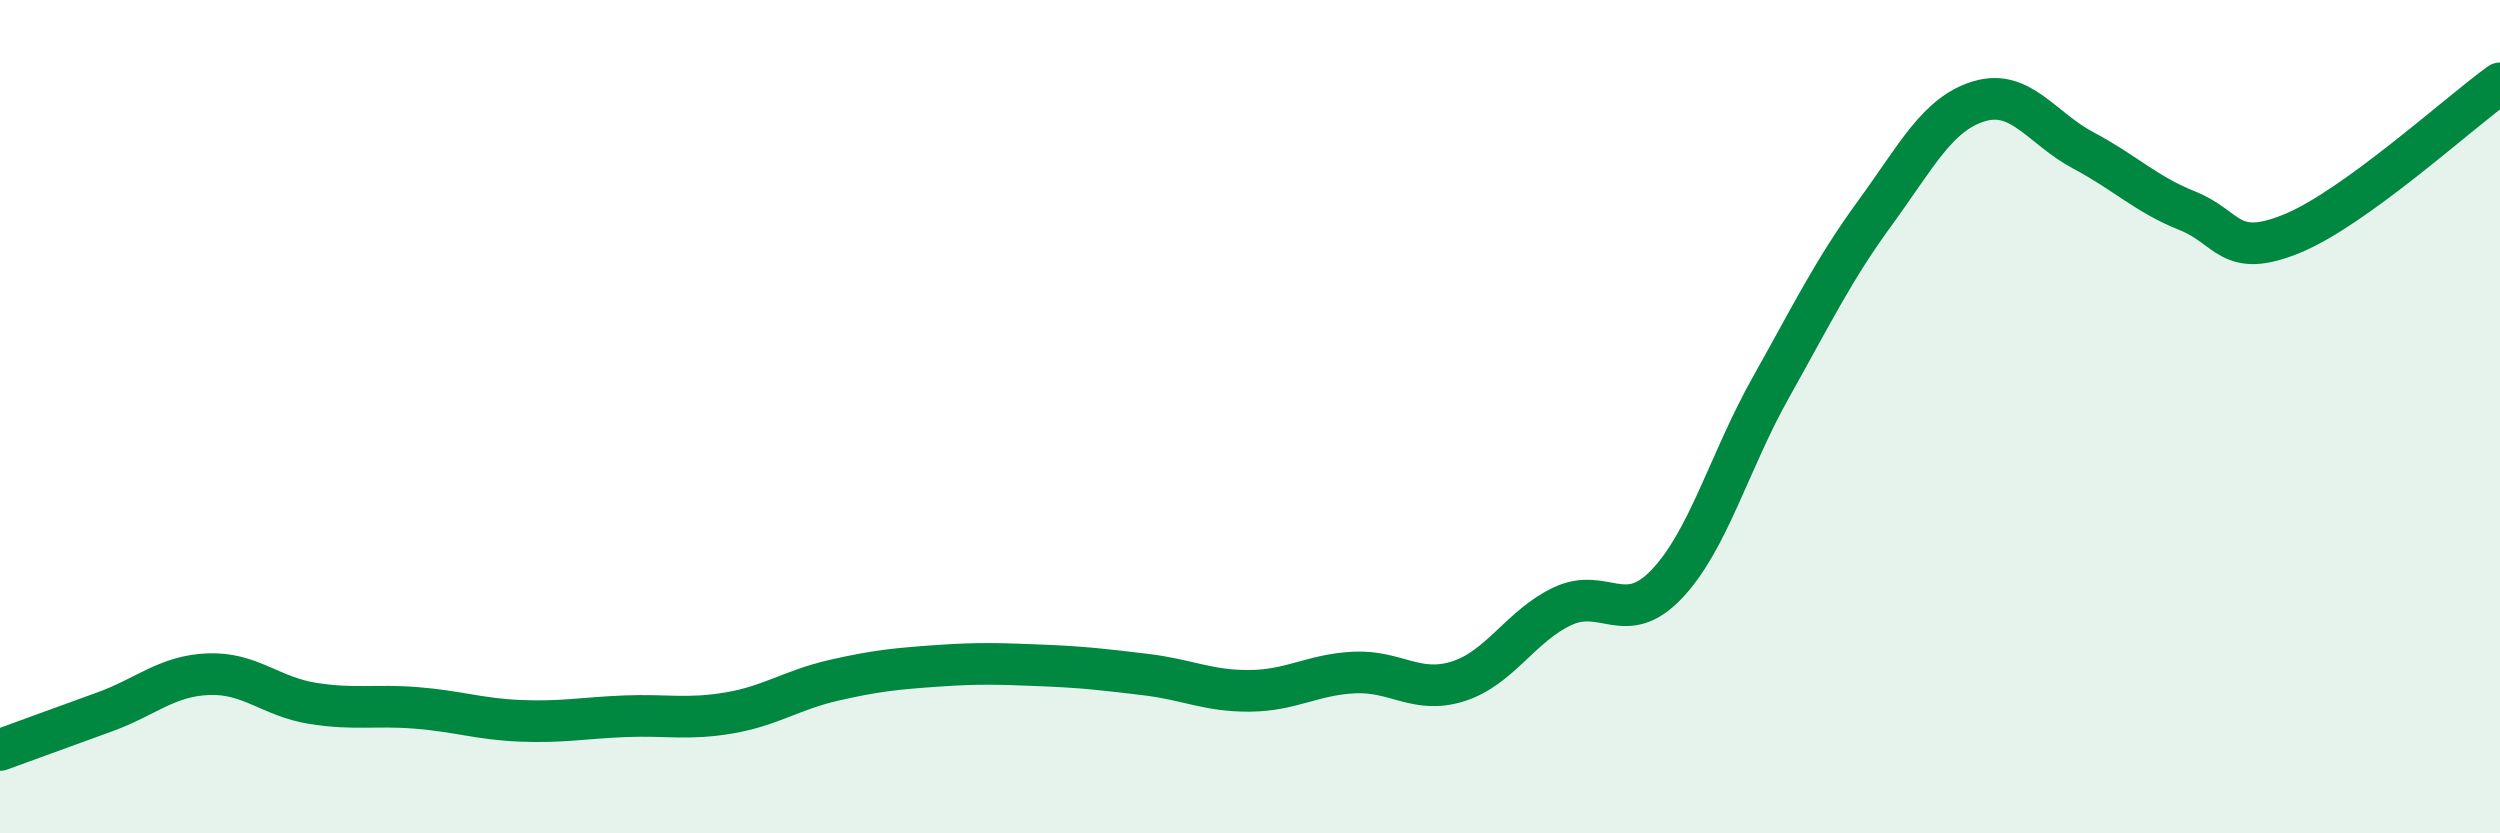
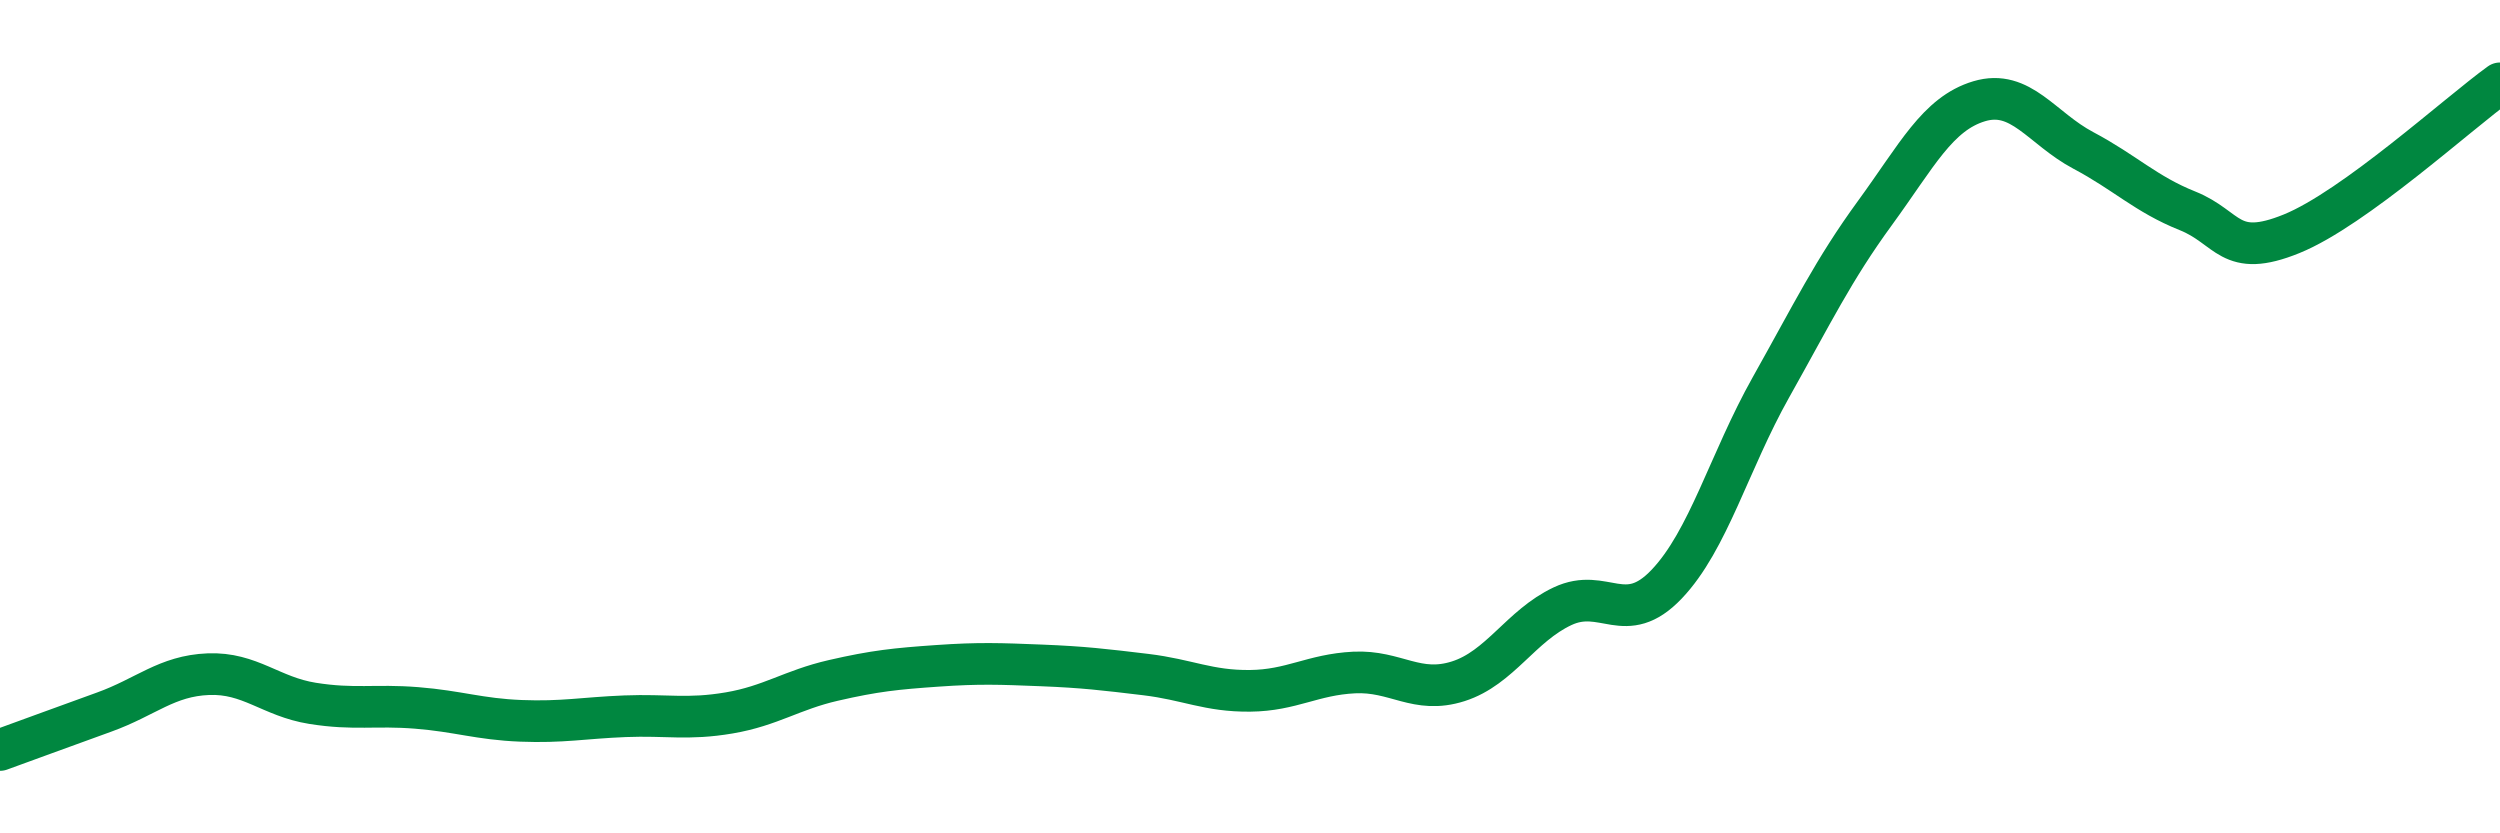
<svg xmlns="http://www.w3.org/2000/svg" width="60" height="20" viewBox="0 0 60 20">
-   <path d="M 0,18 C 0.5,17.82 1.5,17.45 2.5,17.09 C 3.5,16.73 4,16.22 5,16.18 C 6,16.14 6.5,16.72 7.5,16.88 C 8.5,17.04 9,16.91 10,16.99 C 11,17.07 11.5,17.26 12.5,17.3 C 13.5,17.34 14,17.23 15,17.19 C 16,17.15 16.5,17.28 17.5,17.11 C 18.5,16.94 19,16.56 20,16.33 C 21,16.1 21.5,16.05 22.5,15.98 C 23.5,15.91 24,15.93 25,15.97 C 26,16.01 26.5,16.07 27.5,16.19 C 28.5,16.31 29,16.59 30,16.58 C 31,16.57 31.5,16.19 32.5,16.14 C 33.5,16.09 34,16.67 35,16.35 C 36,16.03 36.5,15.02 37.5,14.55 C 38.5,14.08 39,15.07 40,14.02 C 41,12.97 41.5,11.08 42.5,9.3 C 43.5,7.52 44,6.48 45,5.11 C 46,3.74 46.5,2.73 47.5,2.43 C 48.5,2.13 49,3.08 50,3.61 C 51,4.14 51.5,4.66 52.5,5.06 C 53.5,5.46 53.5,6.22 55,5.61 C 56.5,5 59,2.72 60,2L60 20L0 20Z" fill="#008740" opacity="0.1" stroke-linecap="round" stroke-linejoin="round" />
  <path d="M 0,18 C 0.5,17.82 1.5,17.45 2.5,17.09 C 3.5,16.73 4,16.22 5,16.18 C 6,16.14 6.5,16.72 7.5,16.88 C 8.5,17.04 9,16.91 10,16.99 C 11,17.07 11.5,17.26 12.5,17.3 C 13.5,17.34 14,17.23 15,17.19 C 16,17.15 16.5,17.28 17.5,17.11 C 18.5,16.94 19,16.56 20,16.33 C 21,16.1 21.5,16.05 22.5,15.98 C 23.5,15.91 24,15.93 25,15.97 C 26,16.01 26.5,16.07 27.5,16.19 C 28.5,16.31 29,16.59 30,16.58 C 31,16.57 31.5,16.19 32.5,16.14 C 33.5,16.09 34,16.67 35,16.35 C 36,16.03 36.5,15.02 37.5,14.55 C 38.5,14.08 39,15.07 40,14.02 C 41,12.97 41.5,11.08 42.5,9.3 C 43.5,7.52 44,6.48 45,5.11 C 46,3.74 46.5,2.73 47.5,2.43 C 48.5,2.13 49,3.08 50,3.61 C 51,4.14 51.5,4.66 52.5,5.06 C 53.5,5.46 53.5,6.22 55,5.61 C 56.5,5 59,2.72 60,2" stroke="#008740" stroke-width="1" fill="none" stroke-linecap="round" stroke-linejoin="round" />
</svg>